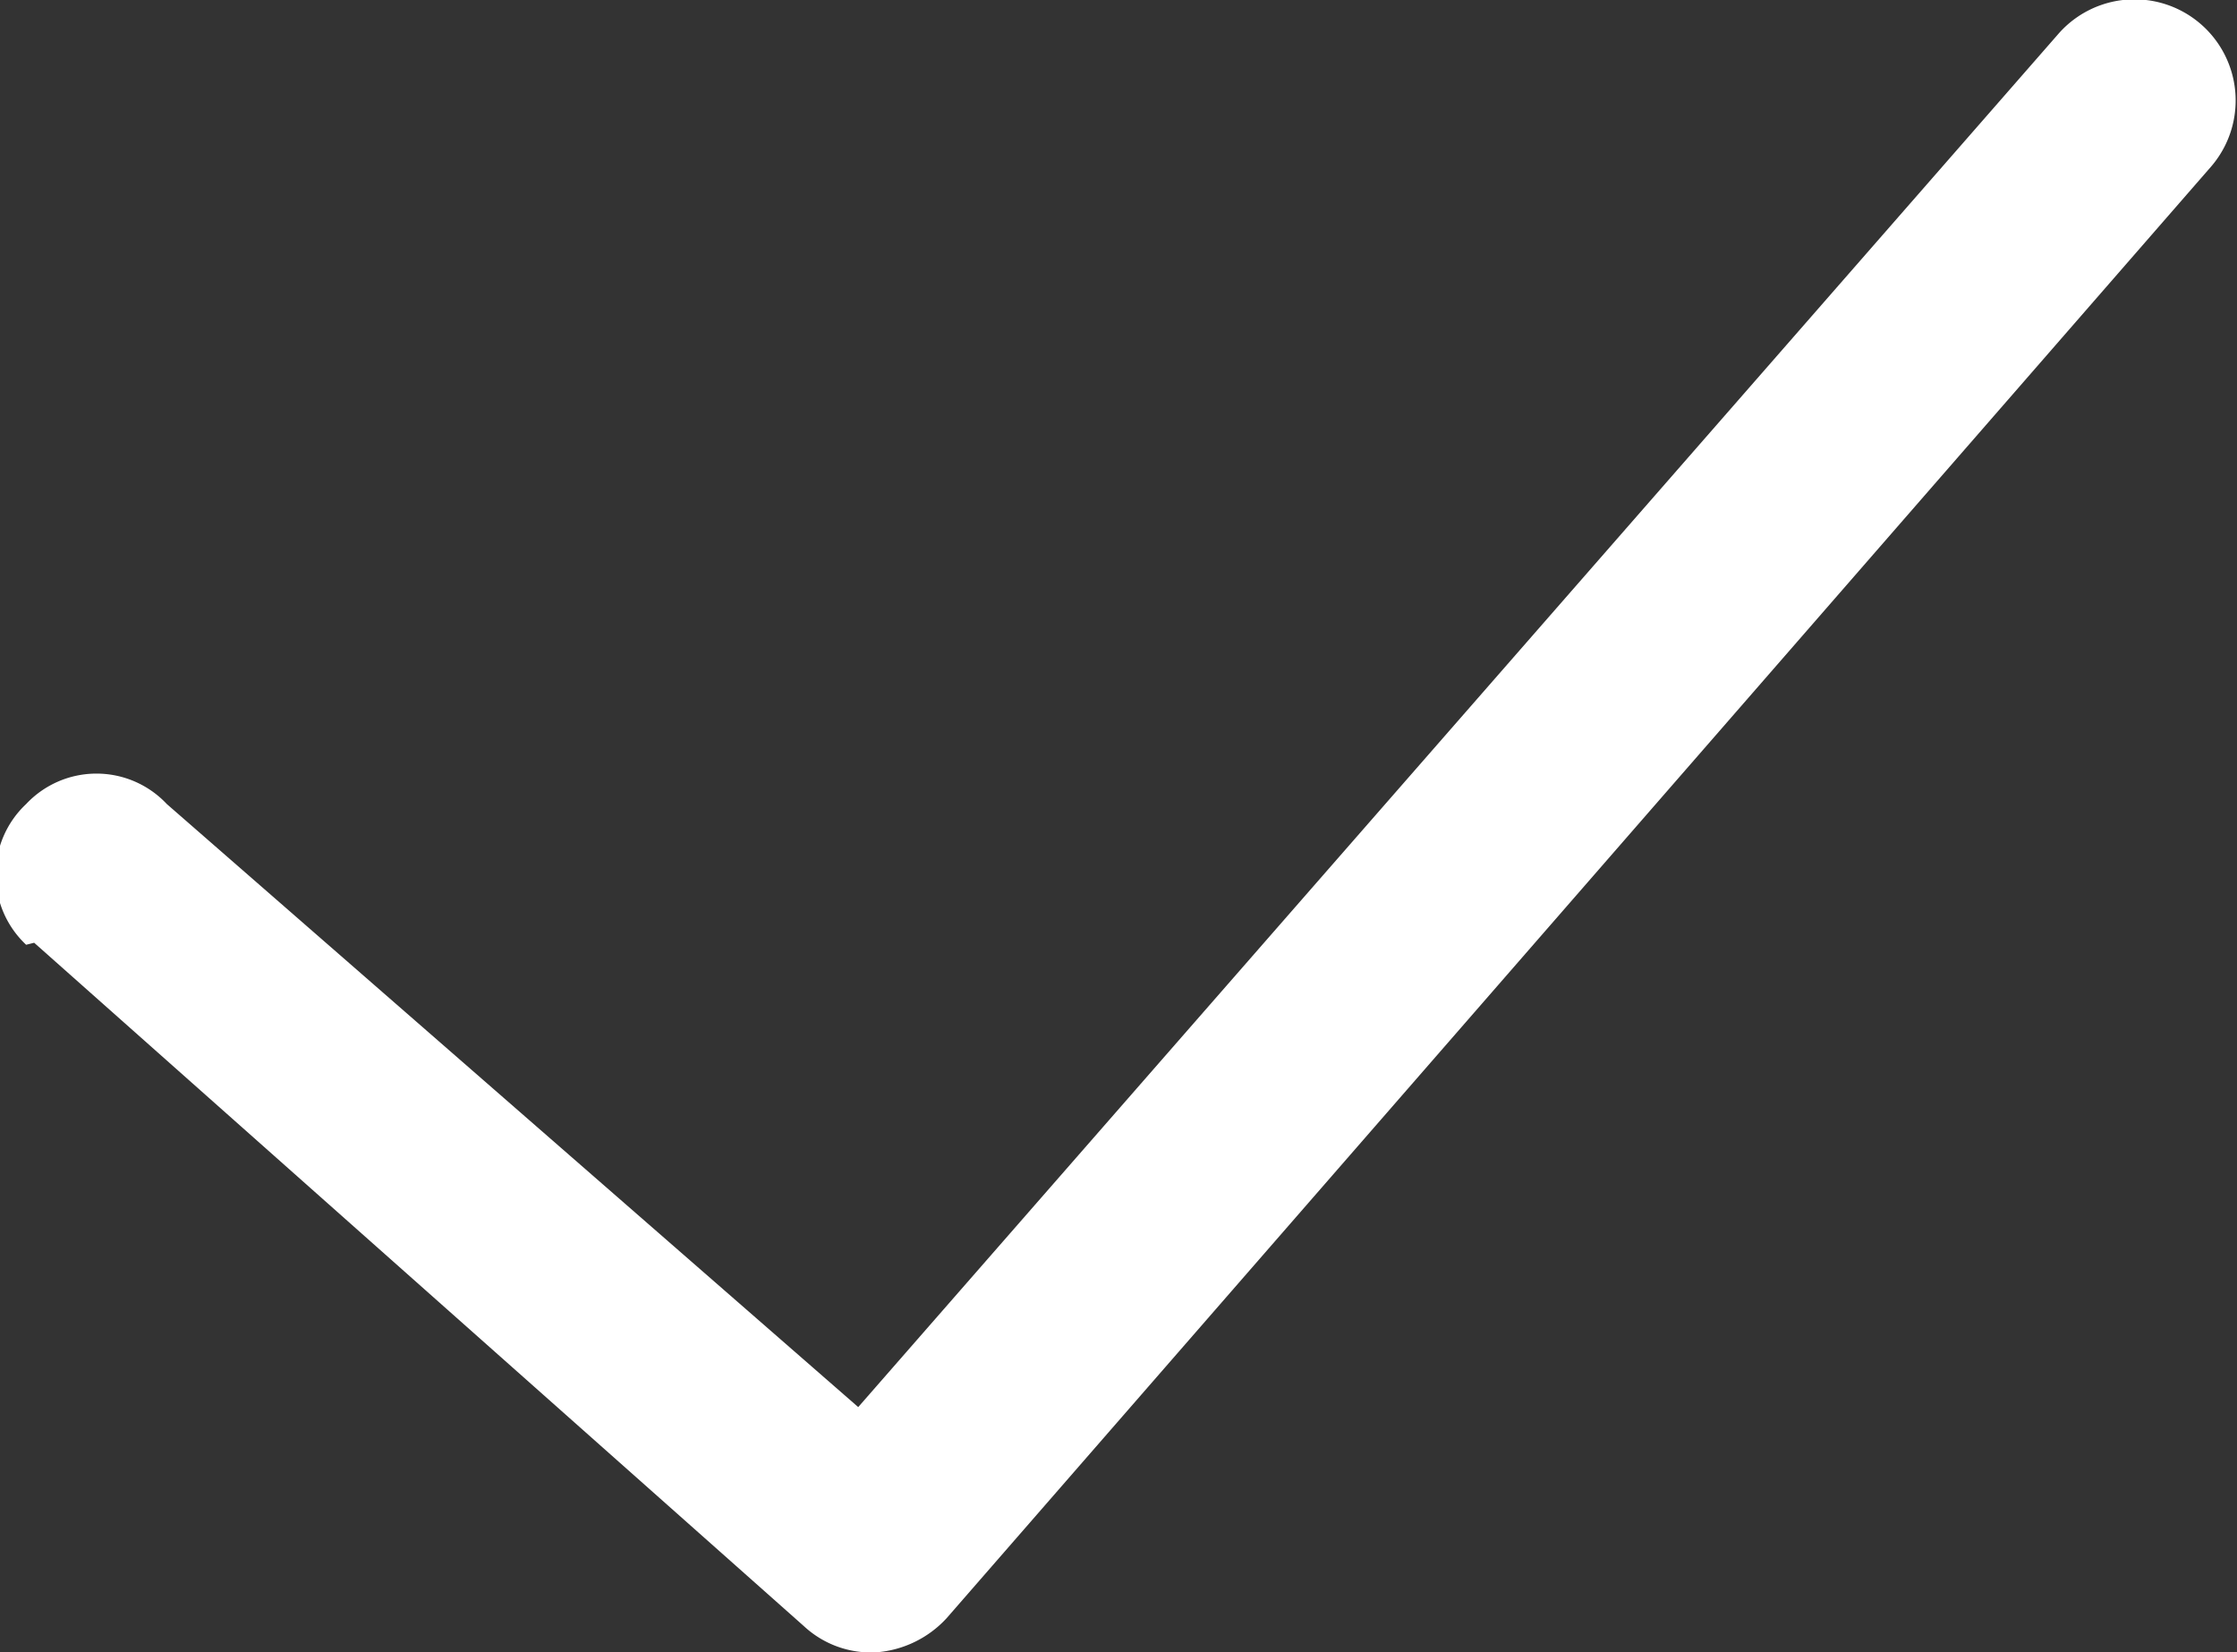
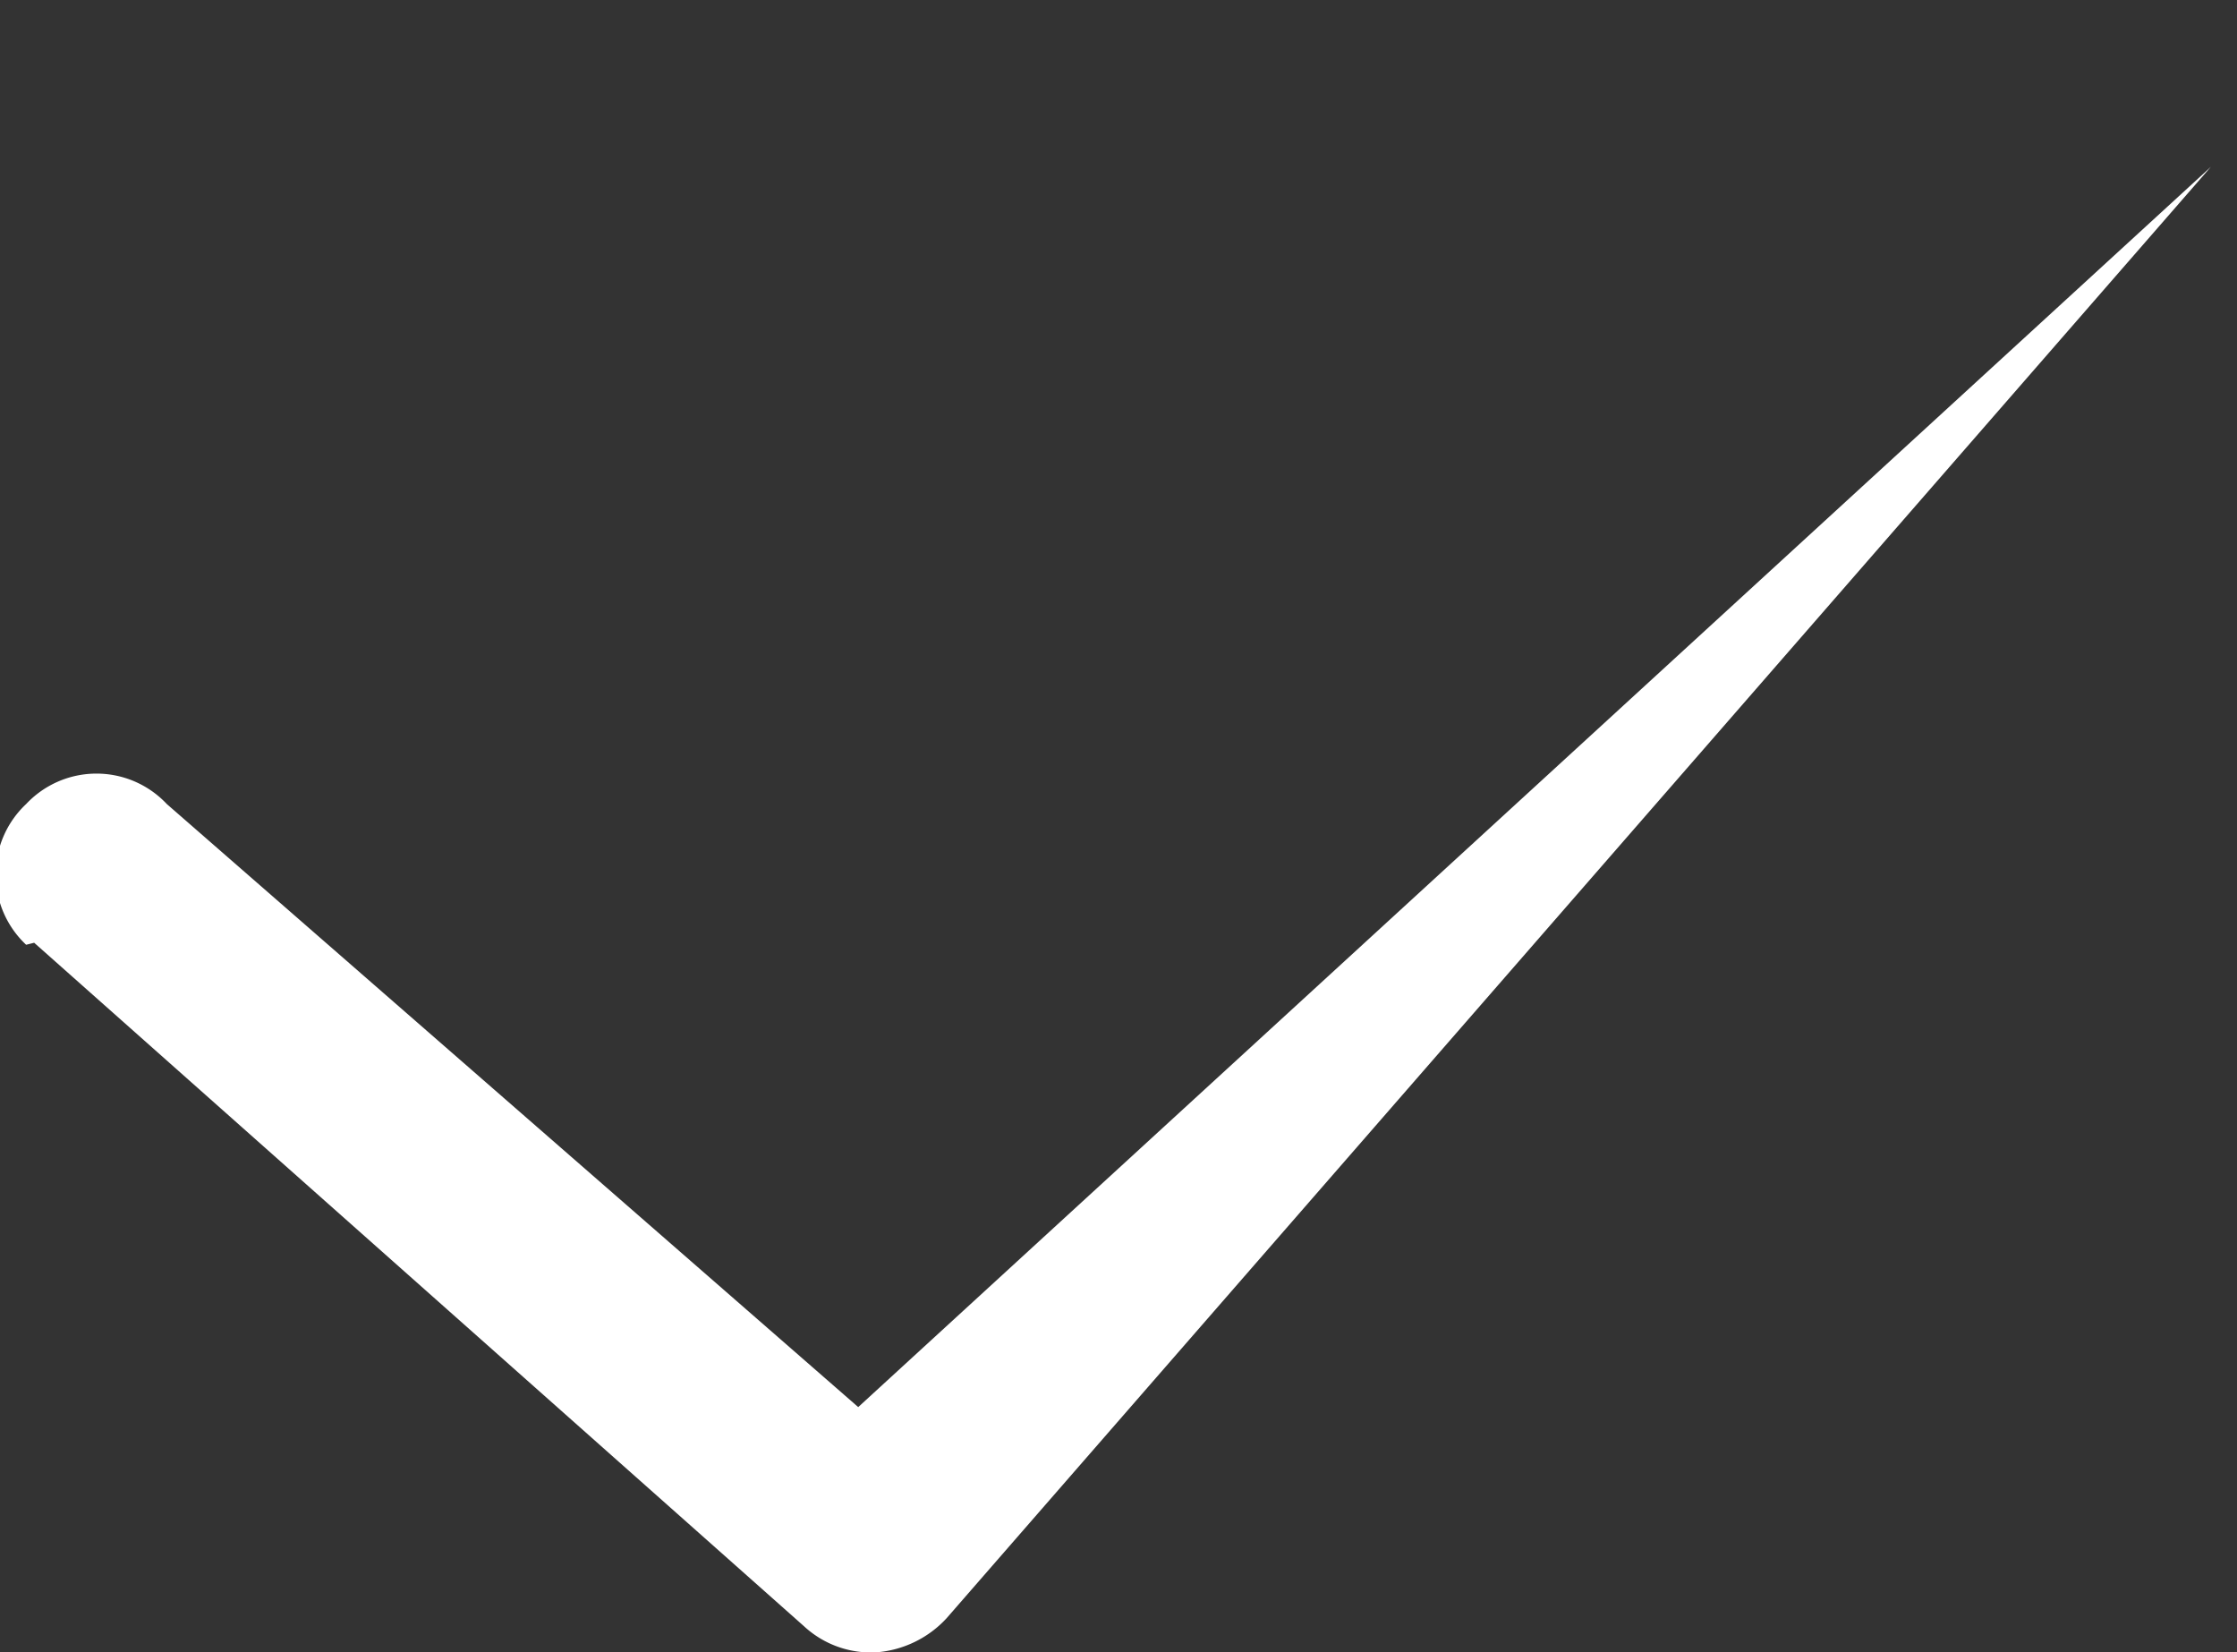
<svg xmlns="http://www.w3.org/2000/svg" viewBox="0 0 11.13 8.22">
  <rect x="0" y="0" width="11.13" height="8.22" fill="#333333" stroke="none" />
  <defs>
    <style>.cls-1{fill:#fff;}</style>
  </defs>
  <title>check</title>
  <g id="Слой_2" data-name="Слой 2">
    <g id="Слой_1-2" data-name="Слой 1">
-       <path class="cls-1" d="M.17,4.69,4,8.09a.49.49,0,0,0,.36.13.53.53,0,0,0,.35-.17L11,.83a.5.5,0,0,0-.76-.66L4.27,7,.83,4a.48.48,0,0,0-.7,0,.48.48,0,0,0,0,.7Z" />
+       <path class="cls-1" d="M.17,4.69,4,8.09a.49.49,0,0,0,.36.13.53.53,0,0,0,.35-.17L11,.83L4.27,7,.83,4a.48.48,0,0,0-.7,0,.48.48,0,0,0,0,.7Z" />
    </g>
  </g>
</svg>